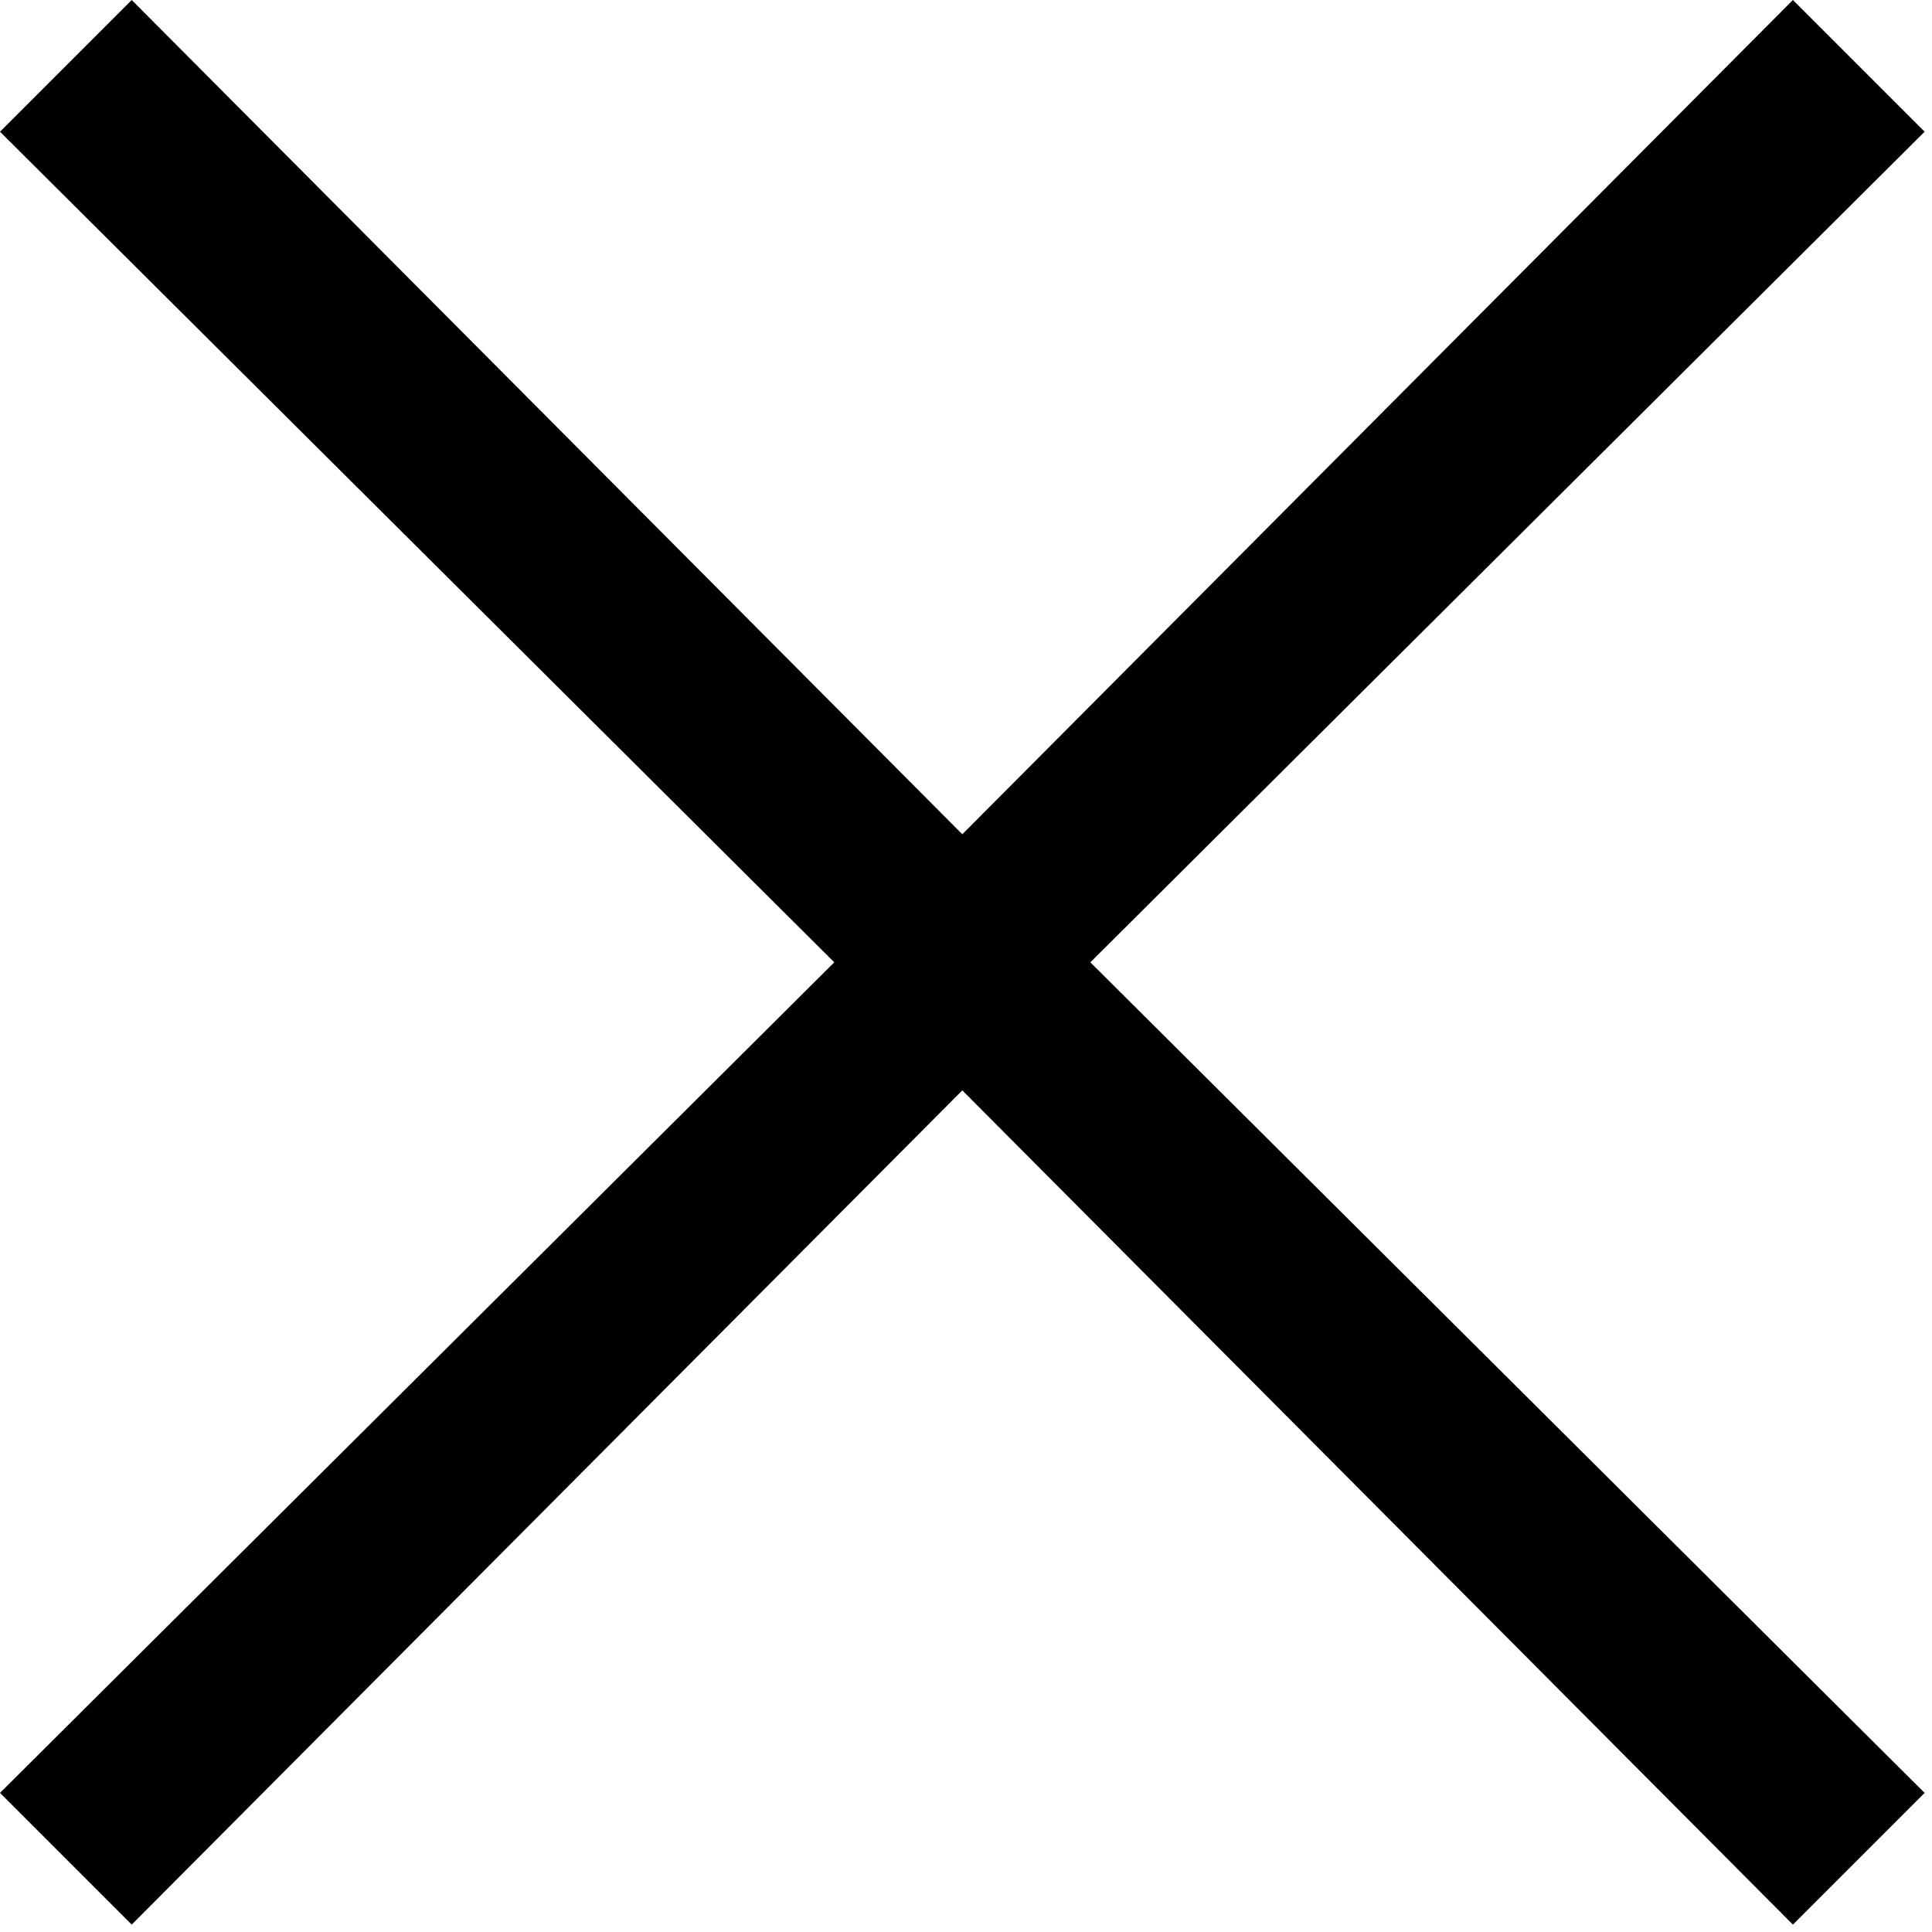
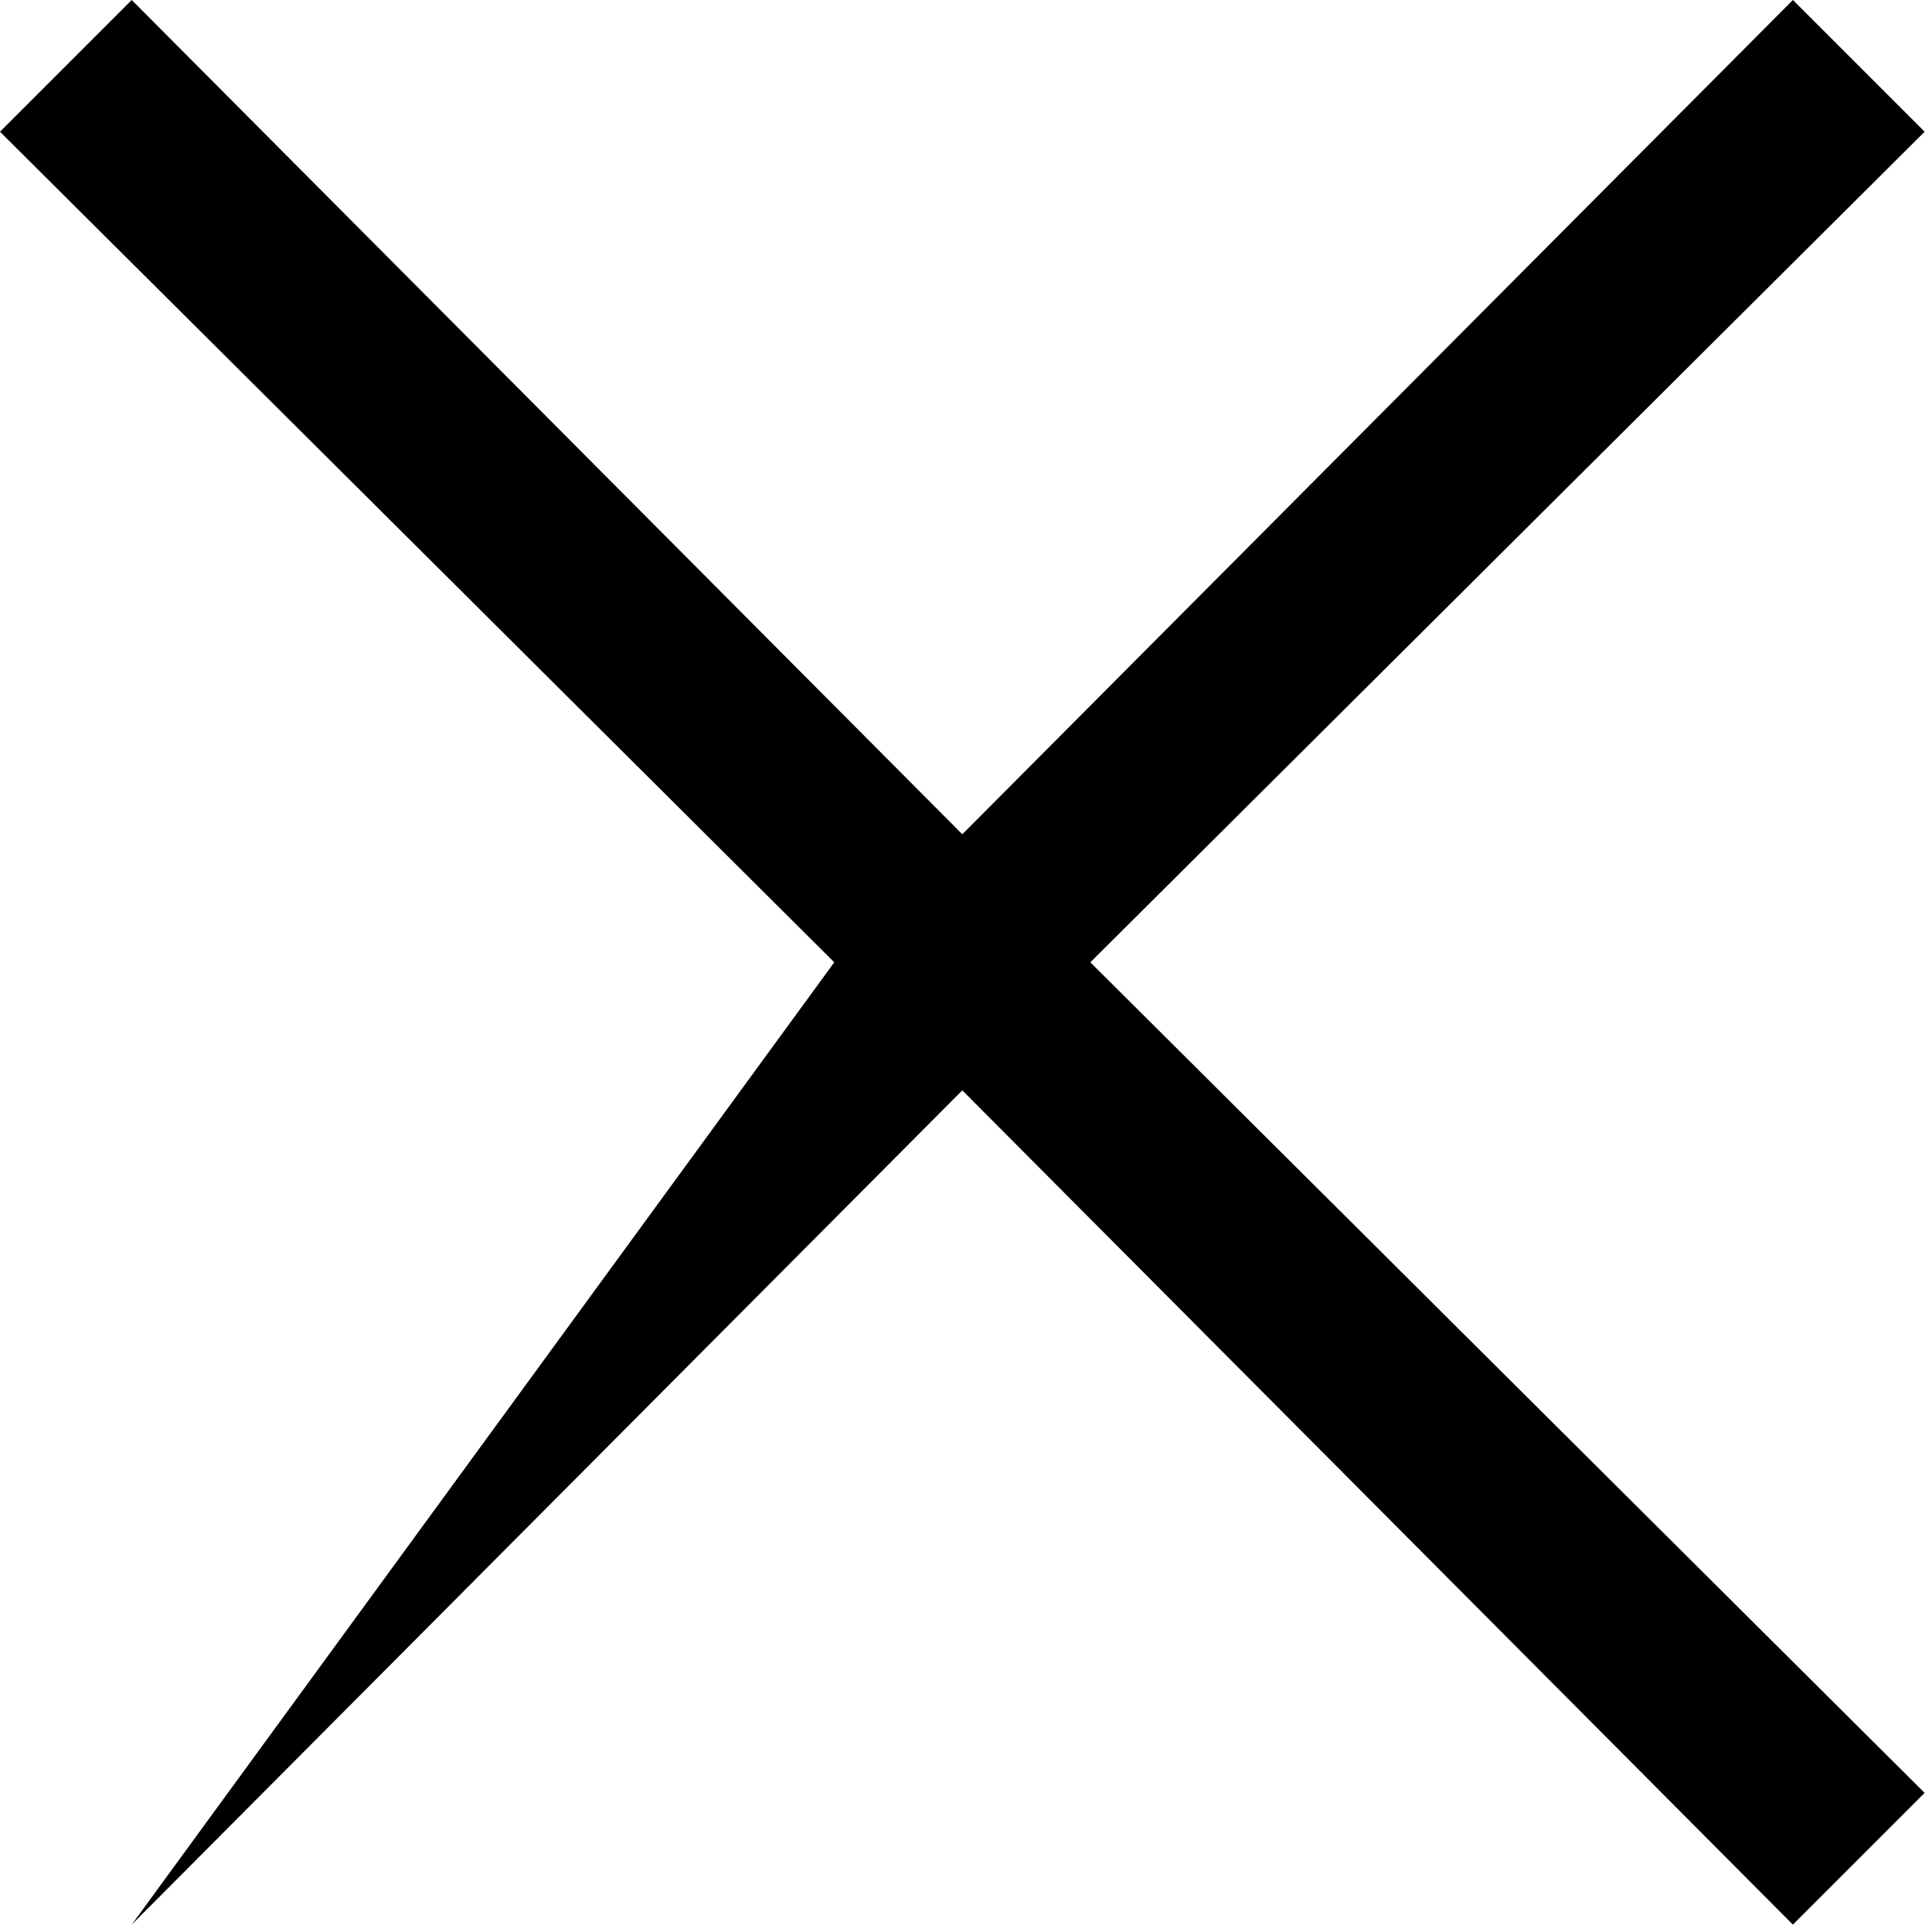
<svg xmlns="http://www.w3.org/2000/svg" width="22" height="22" viewBox="0 0 22 22" fill="none">
-   <path d="M1.5 21.916L0 20.416L9.5 10.958L0 1.5L1.5 0L10.958 9.5L20.416 0L21.916 1.5L12.416 10.958L21.916 20.416L20.416 21.916L10.958 12.416L1.5 21.916Z" fill="black" />
+   <path d="M1.5 21.916L9.5 10.958L0 1.5L1.5 0L10.958 9.5L20.416 0L21.916 1.5L12.416 10.958L21.916 20.416L20.416 21.916L10.958 12.416L1.5 21.916Z" fill="black" />
</svg>